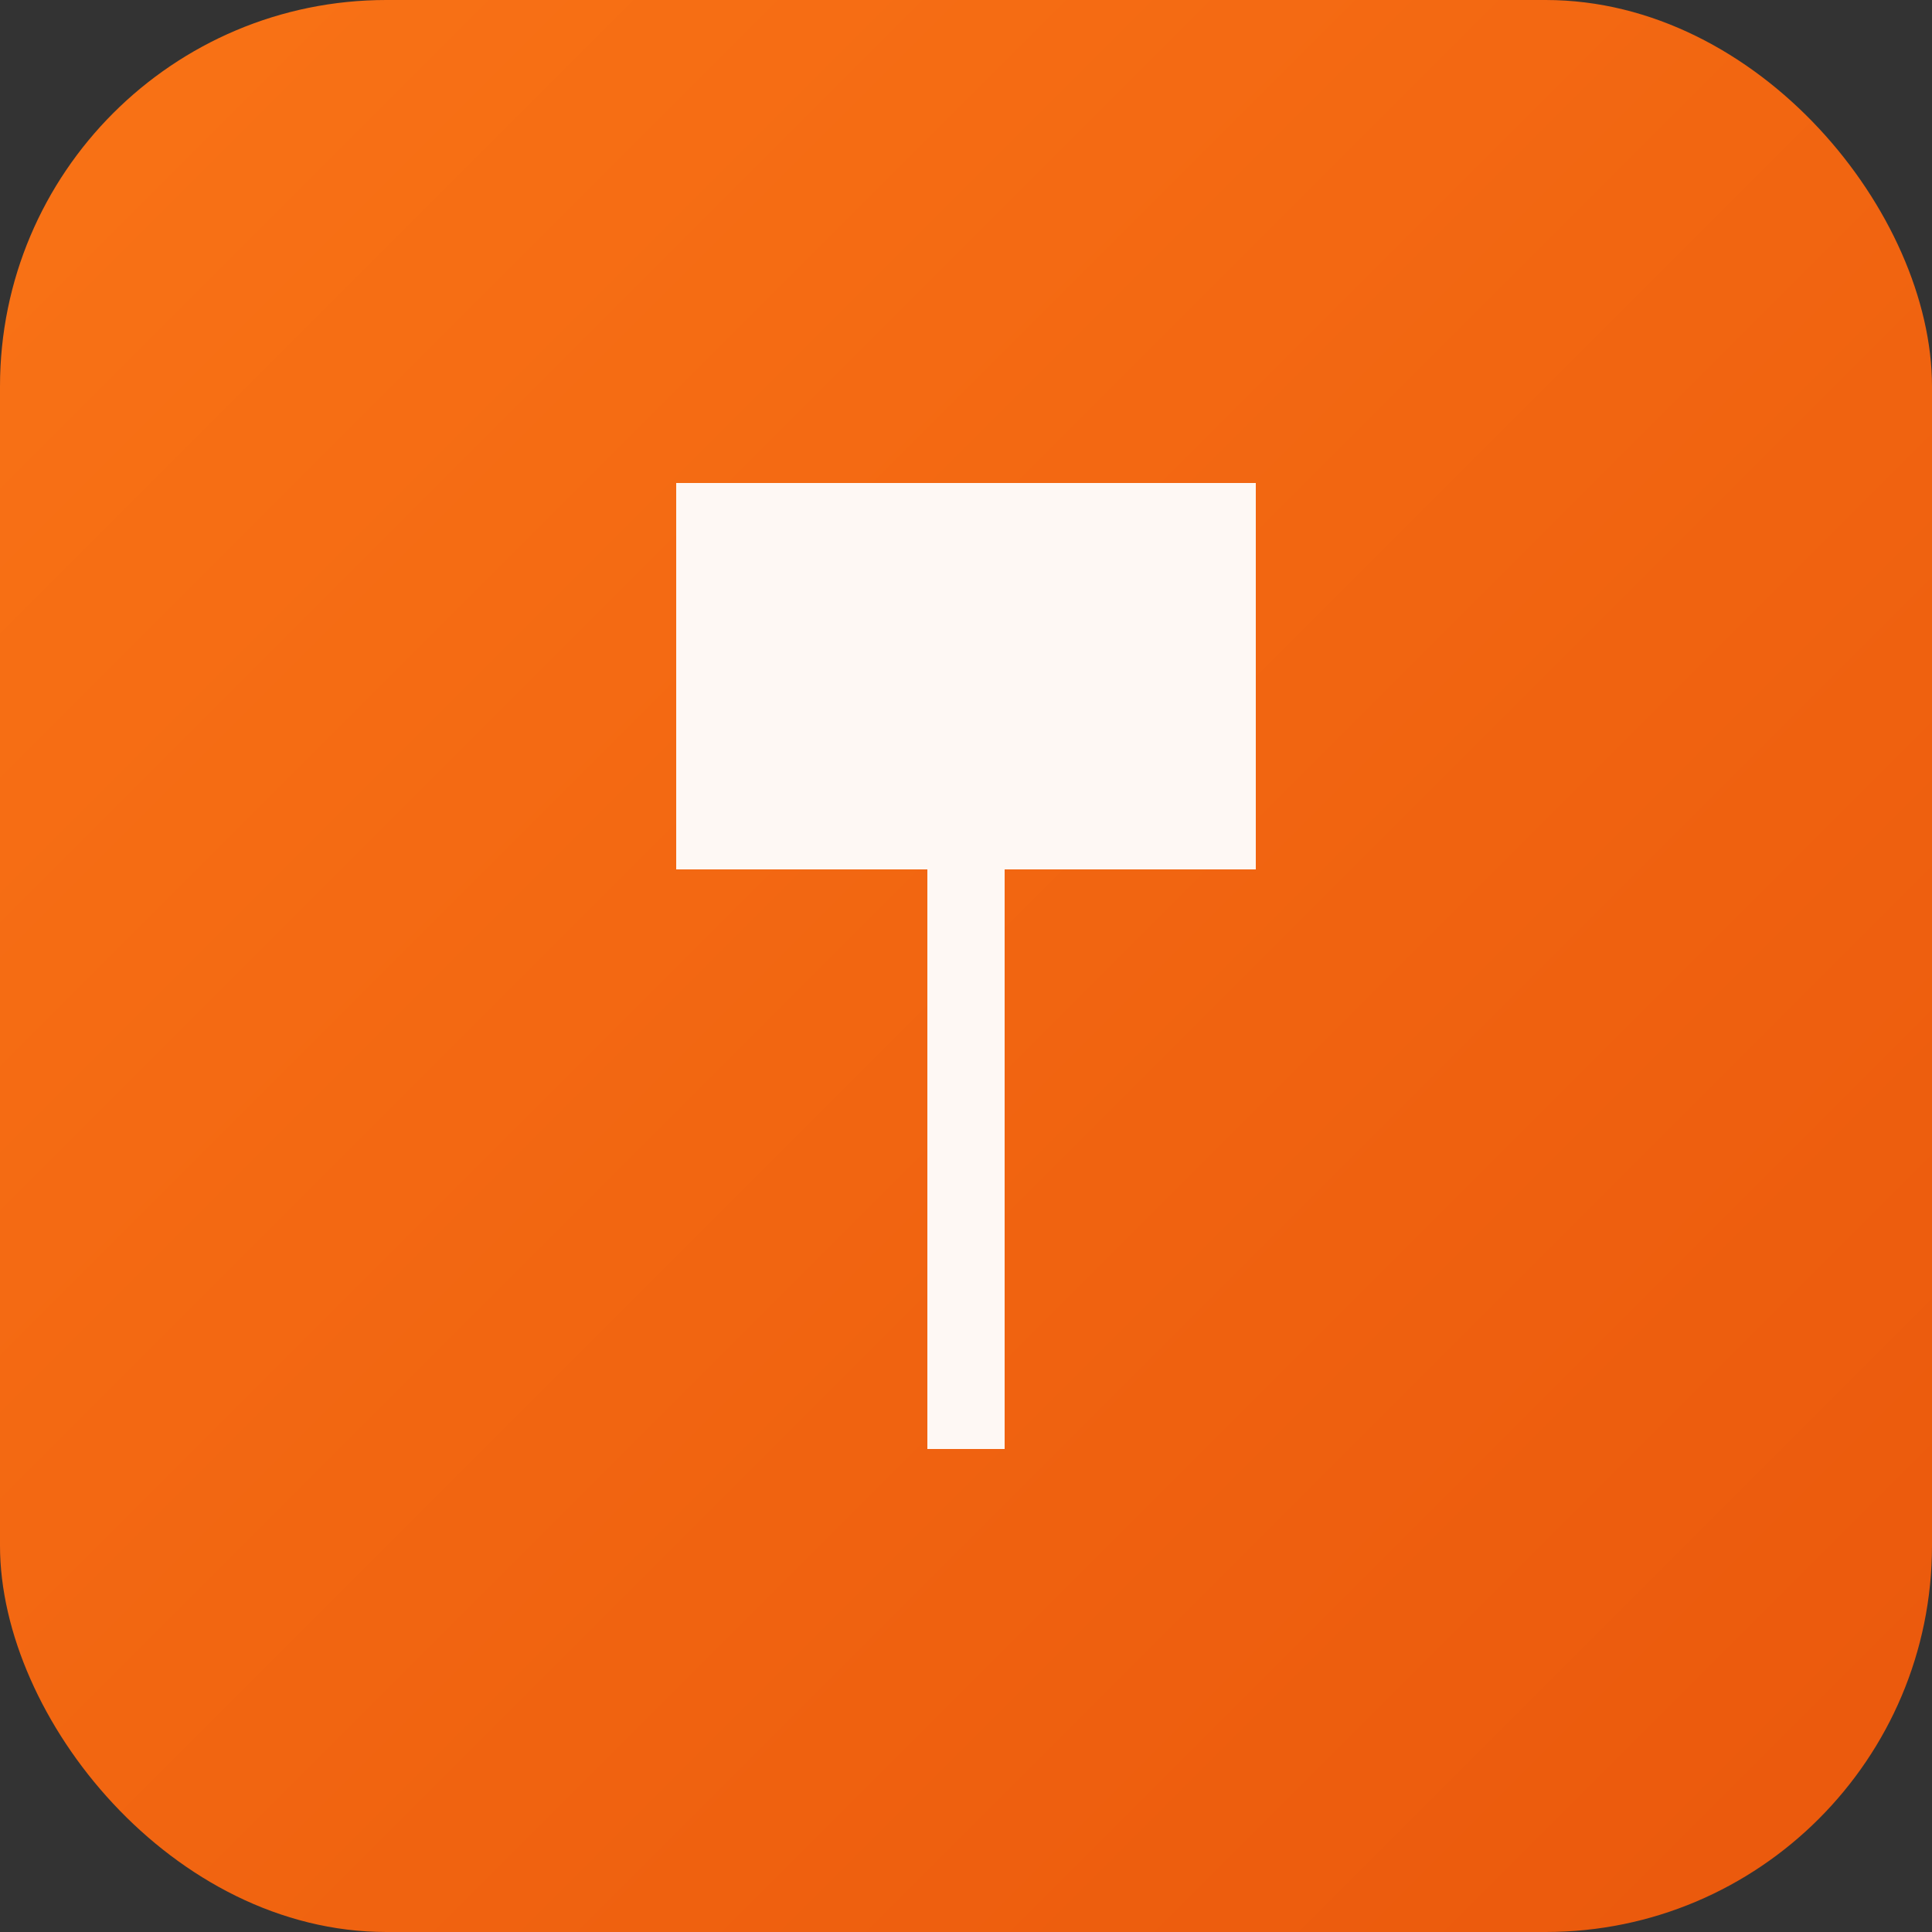
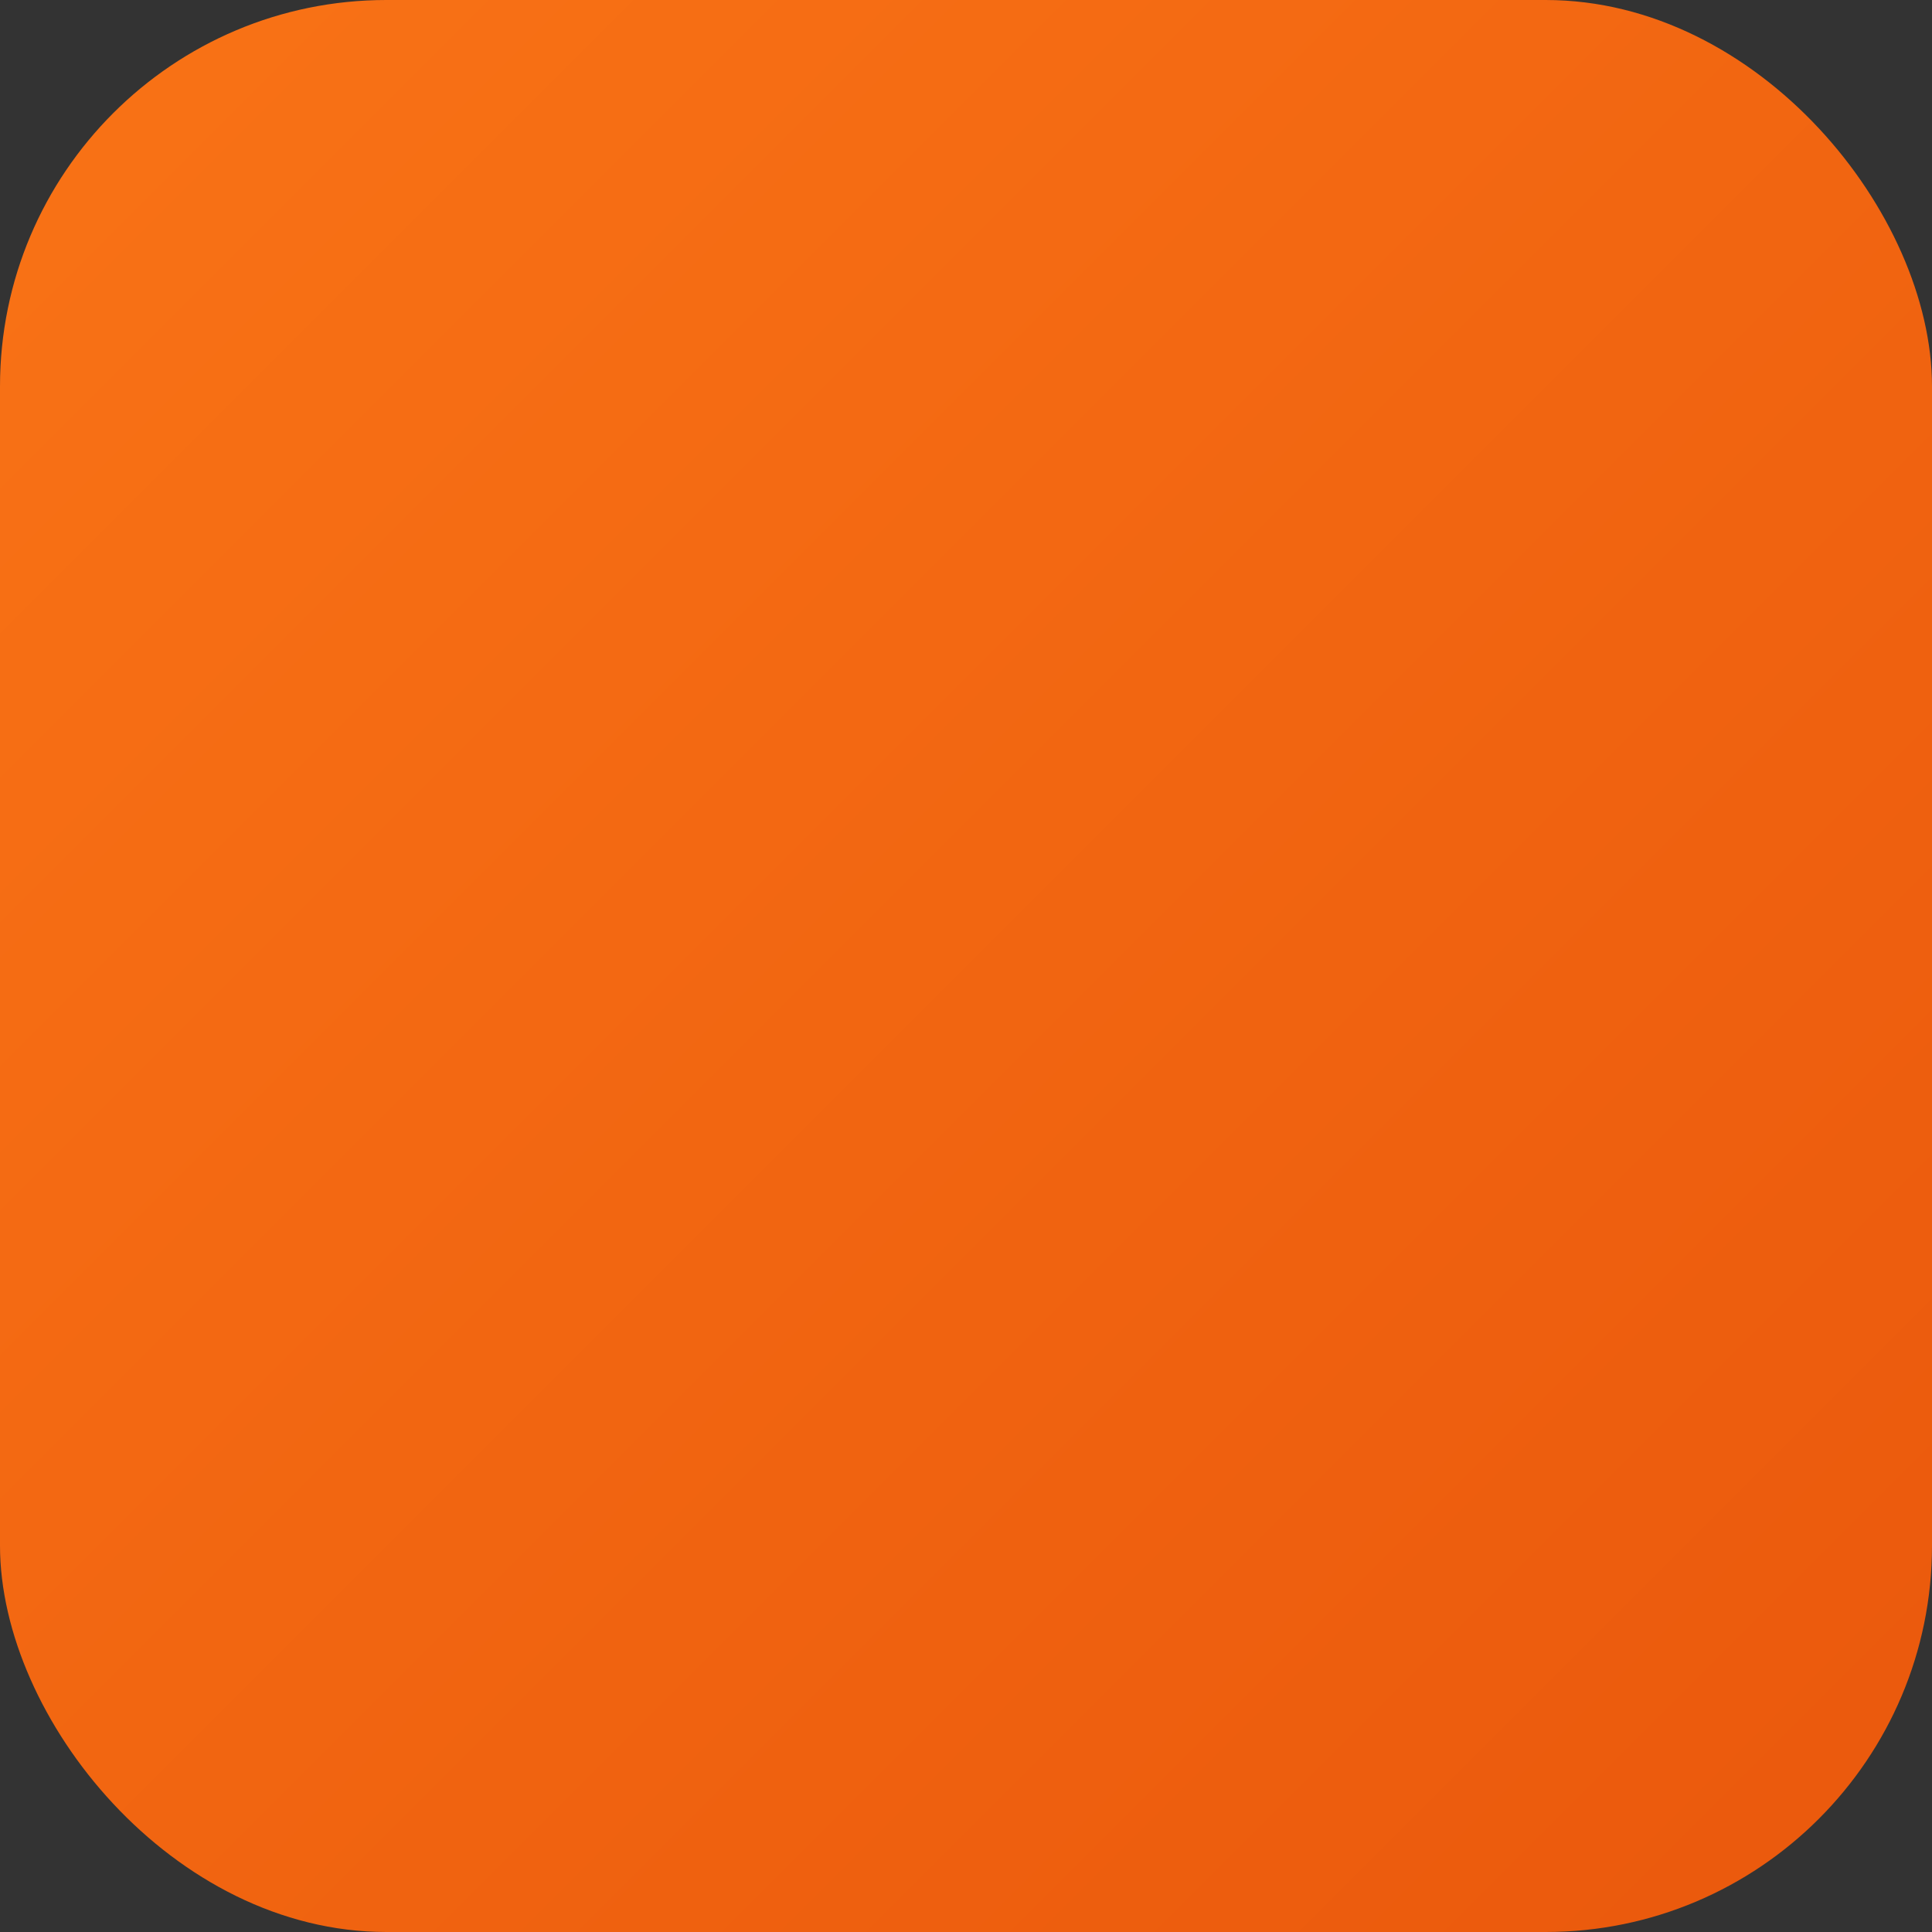
<svg xmlns="http://www.w3.org/2000/svg" viewBox="0 0 100 100">
  <rect x="0" y="0" width="100" height="100" fill="#333333" stroke="none" />
  <defs>
    <linearGradient id="grad" x1="0%" y1="0%" x2="100%" y2="100%">
      <stop offset="0%" style="stop-color:#f97316;stop-opacity:1" />
      <stop offset="100%" style="stop-color:#ea580c;stop-opacity:1" />
    </linearGradient>
  </defs>
  <rect width="100" height="100" rx="20" fill="url(#grad)" />
-   <path d="M35 25 L65 25 L65 45 L52 45 L52 75 L48 75 L48 45 L35 45 Z" fill="white" opacity="0.95" />
</svg>